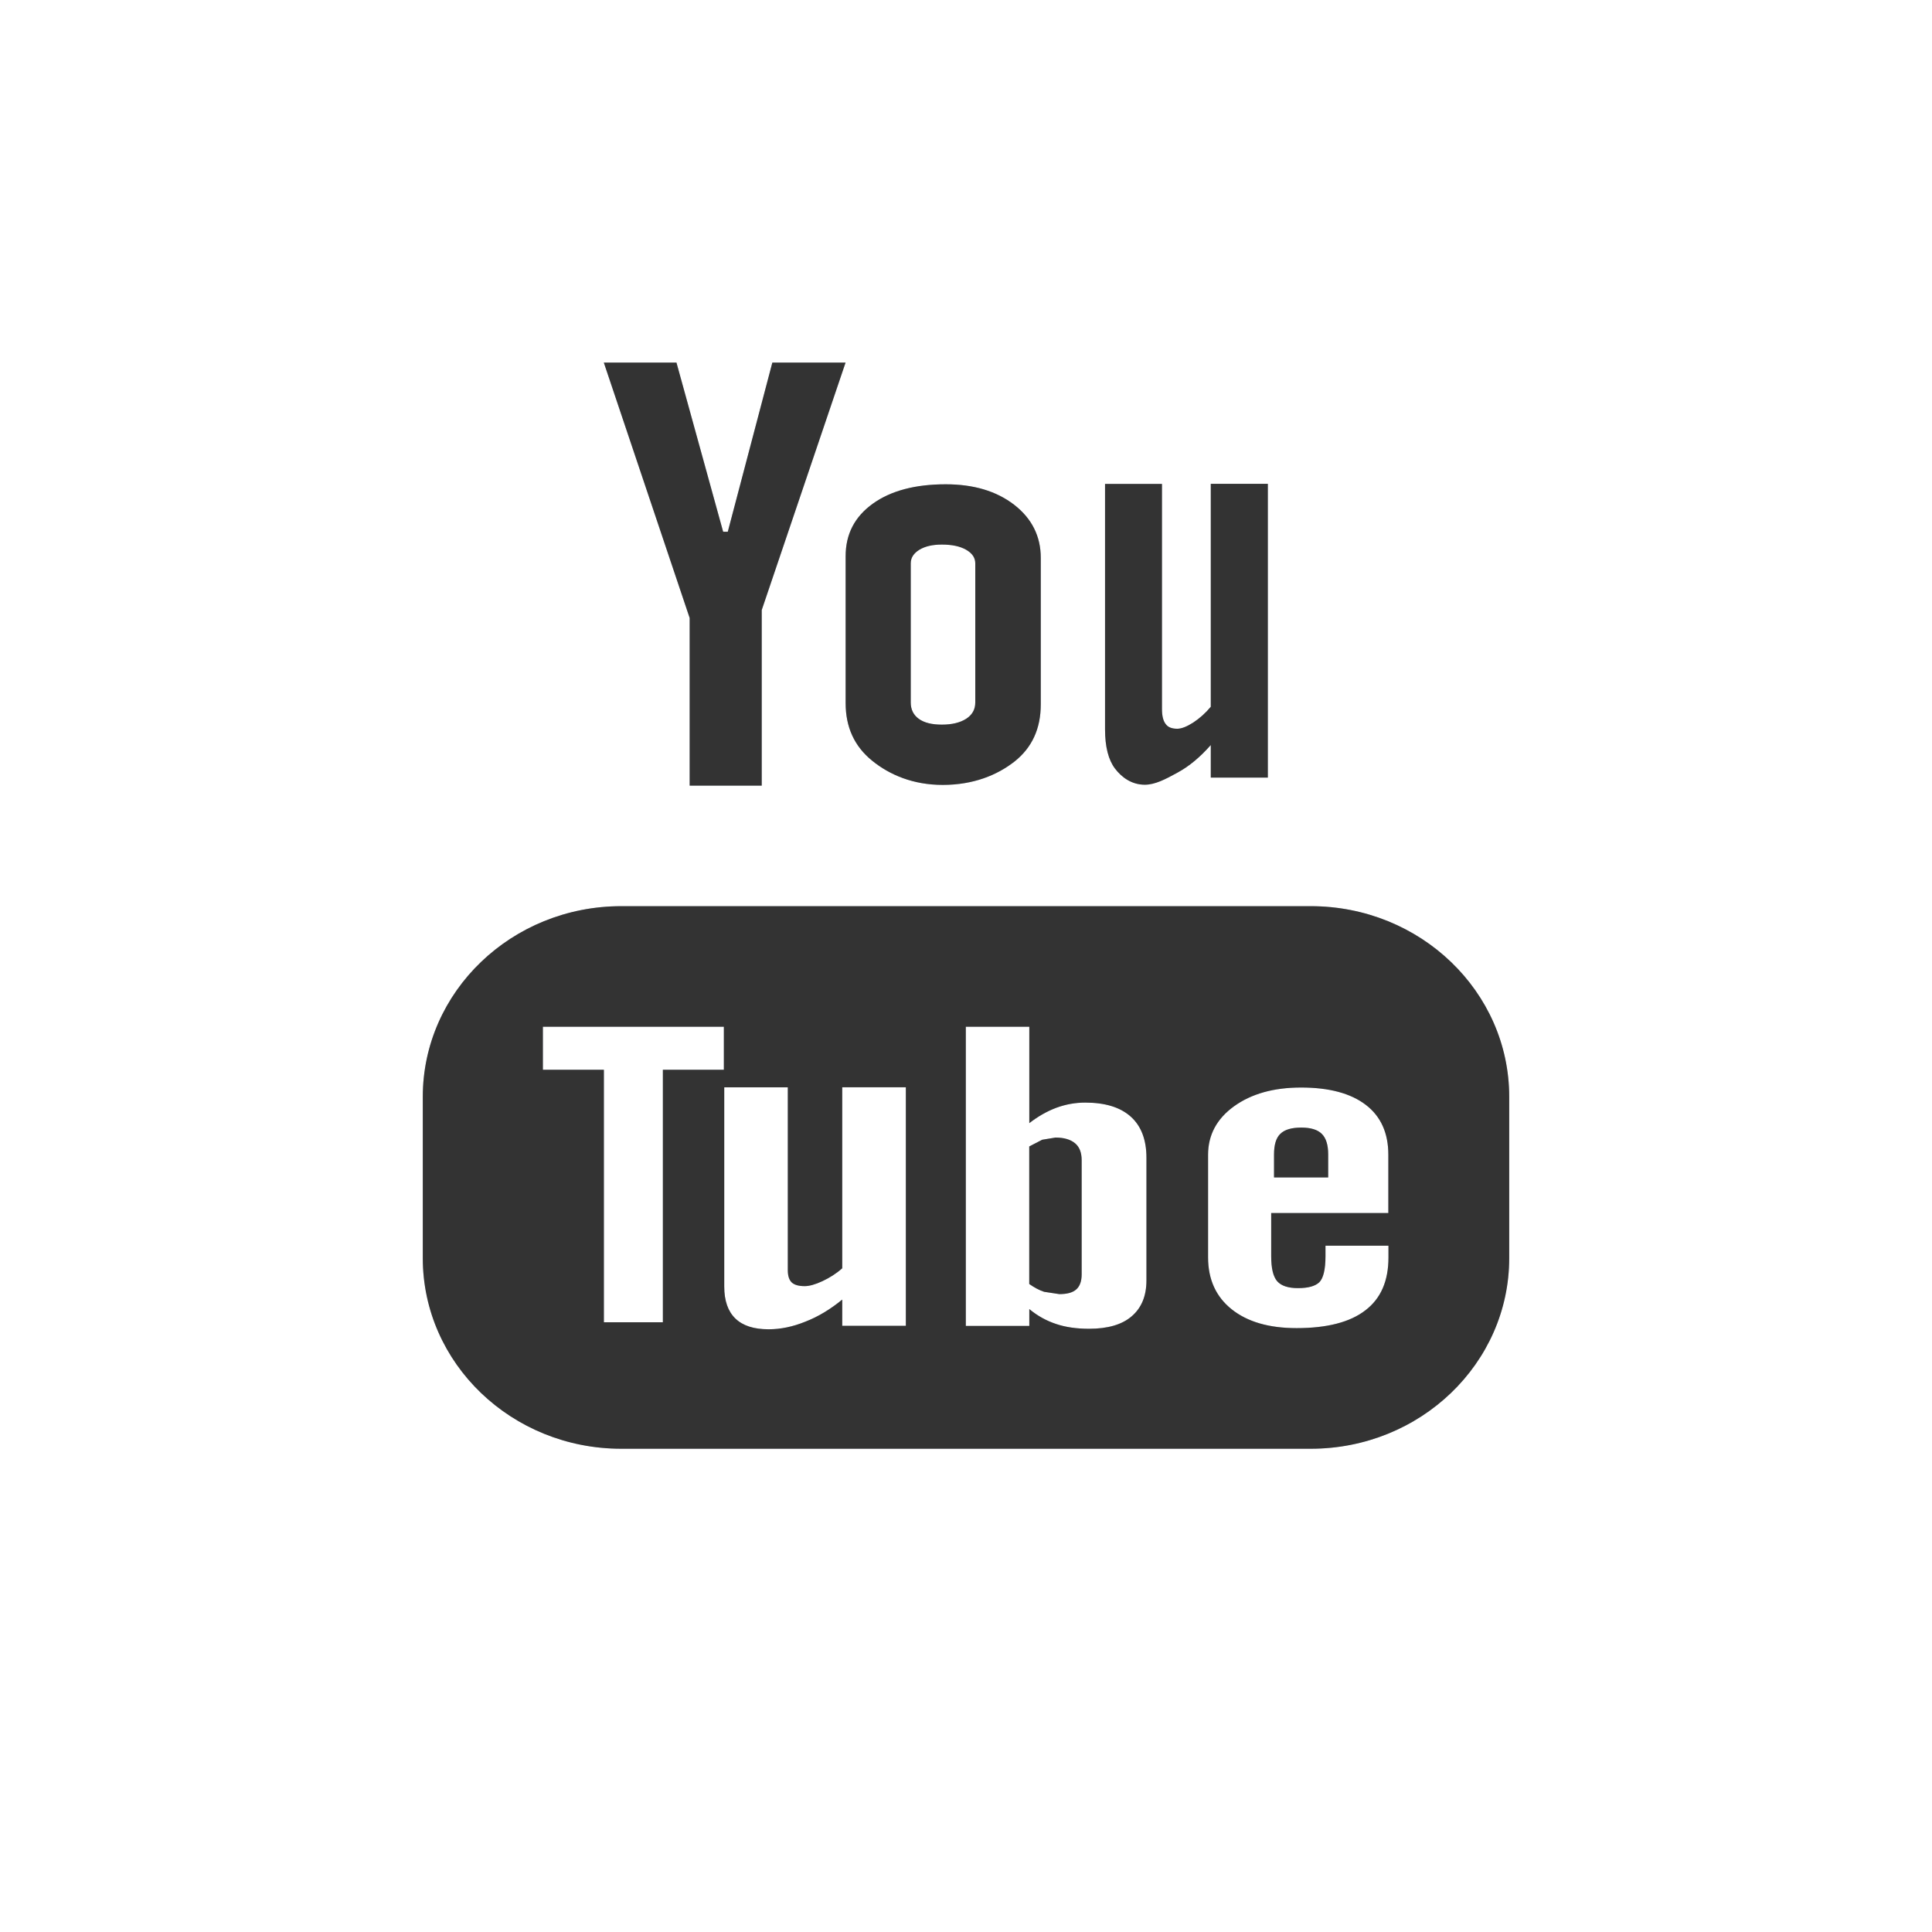
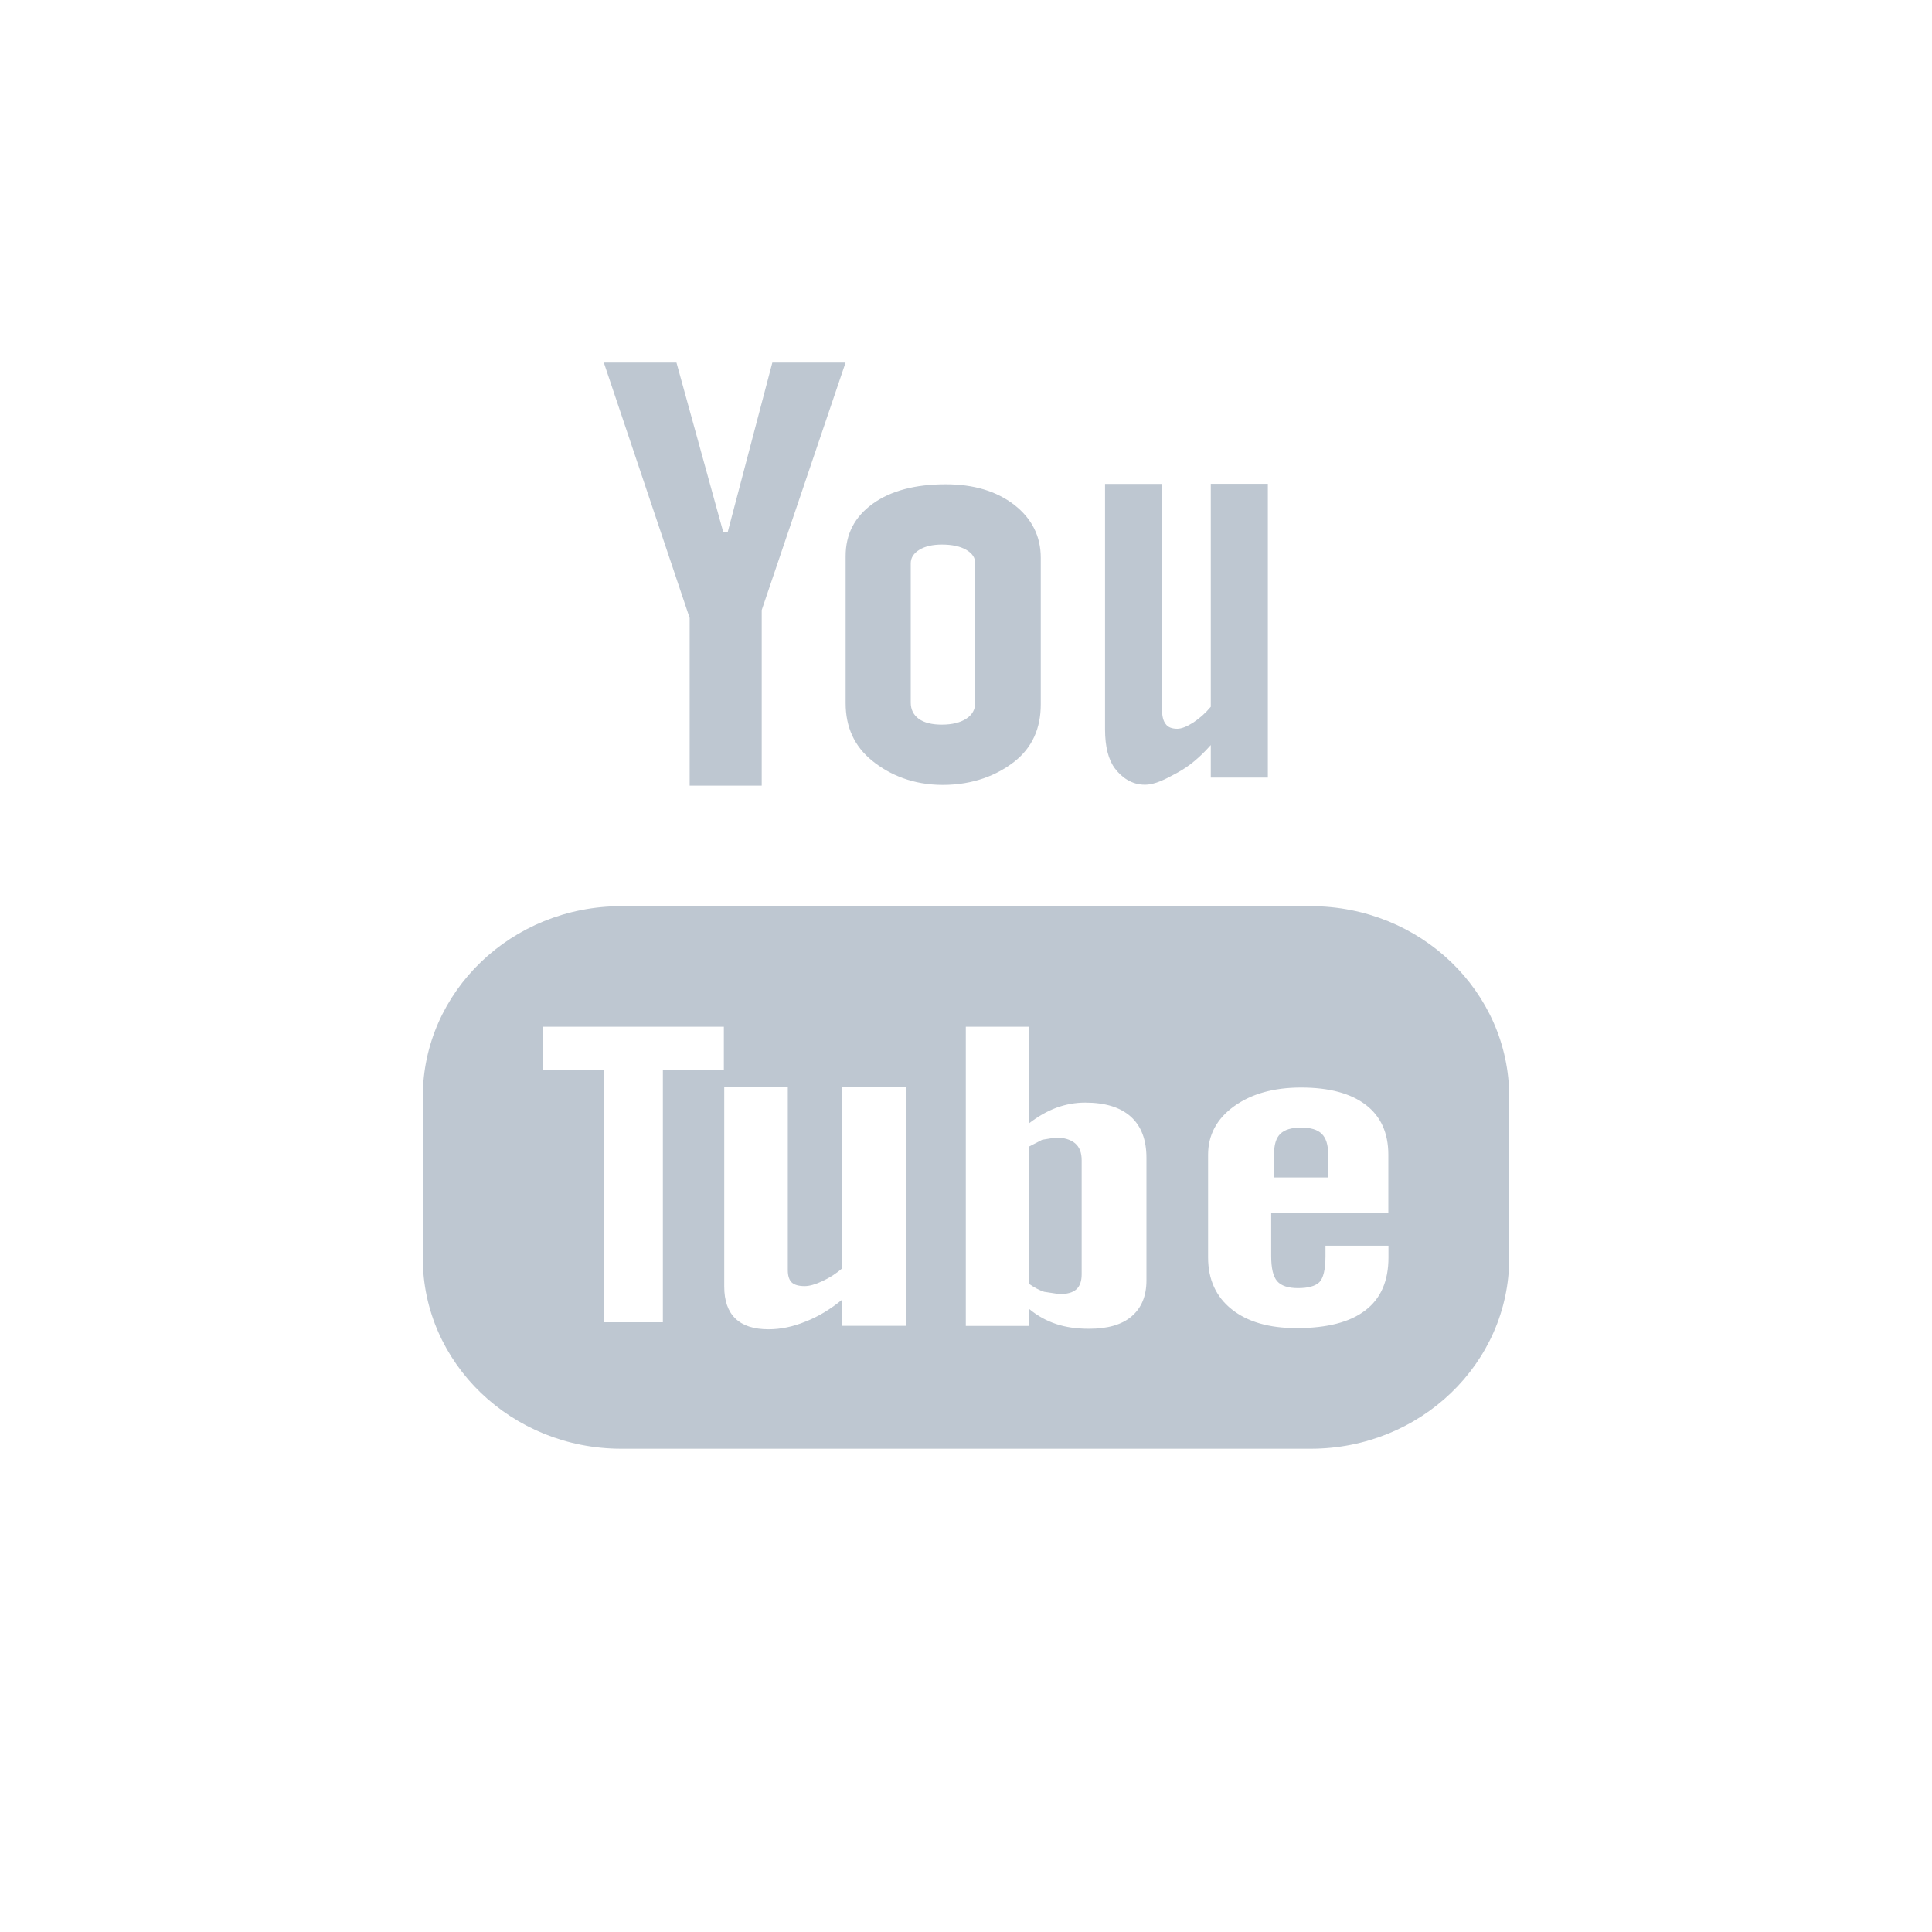
<svg xmlns="http://www.w3.org/2000/svg" width="30" height="30" viewBox="0 0 30 30" fill="none">
  <path fill-rule="evenodd" clip-rule="evenodd" d="M15.756 11.823C15.484 12.037 15.113 12.188 14.638 12.188C14.182 12.188 13.815 12.034 13.541 11.811C13.268 11.589 13.131 11.293 13.131 10.918V8.636C13.131 8.294 13.271 8.024 13.553 7.821C13.833 7.62 14.212 7.52 14.685 7.52C15.118 7.52 15.472 7.625 15.748 7.838C16.023 8.051 16.161 8.328 16.161 8.662V10.937C16.161 11.314 16.026 11.607 15.756 11.823ZM14.277 8.536C14.187 8.591 14.142 8.661 14.142 8.747V10.909C14.142 11.018 14.185 11.103 14.267 11.162C14.351 11.223 14.471 11.252 14.625 11.252C14.784 11.252 14.909 11.221 15.003 11.161C15.097 11.1 15.144 11.016 15.144 10.909V8.747C15.144 8.661 15.097 8.591 15.001 8.536C14.906 8.482 14.781 8.456 14.625 8.456C14.483 8.456 14.367 8.482 14.277 8.536ZM18.27 12.005C18.101 12.097 17.938 12.185 17.777 12.185C17.572 12.185 17.418 12.071 17.314 11.935C17.212 11.8 17.159 11.597 17.159 11.325V7.514H18.043V11.011C18.043 11.118 18.063 11.196 18.101 11.243C18.136 11.293 18.197 11.316 18.281 11.316C18.345 11.316 18.428 11.284 18.528 11.22C18.627 11.155 18.718 11.074 18.801 10.975V7.513H19.687V12.074H18.801V11.569C18.638 11.754 18.468 11.897 18.29 11.994C18.283 11.998 18.277 12.002 18.27 12.005ZM9.647 14.071H20.353C22.055 14.071 23.435 15.397 23.435 17.032V19.535C23.435 21.17 22.055 22.496 20.353 22.496H9.647C7.945 22.496 6.565 21.17 6.565 19.535V17.032C6.565 15.398 7.945 14.071 9.647 14.071ZM10.293 16.611H11.24C11.24 16.611 11.24 15.943 11.24 15.943H8.43V16.611H9.377V20.532H10.293V16.611ZM13.078 20.587H14.066C14.066 20.587 14.066 16.883 14.066 16.883H13.078V19.694C12.986 19.776 12.883 19.841 12.772 19.893C12.661 19.945 12.568 19.971 12.496 19.971C12.404 19.971 12.336 19.953 12.293 19.913C12.253 19.873 12.233 19.811 12.233 19.723V16.884H11.246V19.979C11.246 20.199 11.305 20.364 11.419 20.474C11.535 20.586 11.706 20.641 11.935 20.641C12.12 20.641 12.311 20.602 12.507 20.522C12.706 20.445 12.895 20.33 13.078 20.18V20.587ZM17.573 20.439C17.725 20.309 17.802 20.124 17.802 19.881V17.979C17.802 17.699 17.721 17.484 17.557 17.338C17.395 17.193 17.159 17.121 16.851 17.121C16.7 17.121 16.55 17.147 16.401 17.202C16.255 17.257 16.116 17.337 15.983 17.44V15.943H14.997V20.589H15.983V20.327C16.11 20.433 16.251 20.51 16.4 20.559C16.548 20.609 16.719 20.633 16.911 20.633C17.199 20.633 17.422 20.57 17.573 20.439ZM19.739 18.836H21.558C21.558 18.836 21.558 17.93 21.558 17.93C21.558 17.594 21.442 17.335 21.208 17.156C20.974 16.977 20.639 16.887 20.204 16.887C19.778 16.887 19.433 16.984 19.164 17.177C18.894 17.371 18.759 17.624 18.759 17.93V19.526C18.759 19.867 18.882 20.137 19.126 20.331C19.371 20.526 19.706 20.623 20.133 20.623C20.606 20.623 20.963 20.531 21.201 20.347C21.443 20.163 21.56 19.889 21.56 19.525V19.343H20.582V19.505C20.582 19.715 20.548 19.849 20.486 19.911C20.423 19.971 20.314 20.002 20.155 20.002C20.004 20.002 19.896 19.967 19.832 19.895C19.769 19.822 19.739 19.692 19.739 19.506V18.836ZM11.828 12.199H10.709C10.709 12.199 10.709 9.596 10.709 9.596L9.376 5.63H10.504L11.229 8.257H11.301L11.993 5.63H13.13L11.828 9.473V12.199ZM16.183 17.698L16.39 17.664C16.523 17.664 16.623 17.694 16.694 17.753C16.764 17.812 16.796 17.9 16.796 18.017V19.788C16.796 19.895 16.767 19.974 16.712 20.022C16.656 20.072 16.569 20.095 16.449 20.095L16.213 20.059C16.138 20.035 16.061 19.993 15.982 19.938V17.802L16.183 17.698ZM19.881 17.606C19.947 17.541 20.055 17.509 20.207 17.509C20.351 17.509 20.459 17.541 20.524 17.606C20.59 17.67 20.624 17.776 20.624 17.925V18.283H19.783V17.925C19.783 17.776 19.815 17.669 19.881 17.606Z" fill="#BEC7D1" style="mix-blend-mode:darken" />
-   <path fill-rule="evenodd" clip-rule="evenodd" d="M15.756 11.823C15.484 12.037 15.113 12.188 14.638 12.188C14.182 12.188 13.815 12.034 13.541 11.811C13.268 11.589 13.131 11.293 13.131 10.918V8.636C13.131 8.294 13.271 8.024 13.553 7.821C13.833 7.62 14.212 7.52 14.685 7.52C15.118 7.52 15.472 7.625 15.748 7.838C16.023 8.051 16.161 8.328 16.161 8.662V10.937C16.161 11.314 16.026 11.607 15.756 11.823ZM14.277 8.536C14.187 8.591 14.142 8.661 14.142 8.747V10.909C14.142 11.018 14.185 11.103 14.267 11.162C14.351 11.223 14.471 11.252 14.625 11.252C14.784 11.252 14.909 11.221 15.003 11.161C15.097 11.1 15.144 11.016 15.144 10.909V8.747C15.144 8.661 15.097 8.591 15.001 8.536C14.906 8.482 14.781 8.456 14.625 8.456C14.483 8.456 14.367 8.482 14.277 8.536ZM18.27 12.005C18.101 12.097 17.938 12.185 17.777 12.185C17.572 12.185 17.418 12.071 17.314 11.935C17.212 11.8 17.159 11.597 17.159 11.325V7.514H18.043V11.011C18.043 11.118 18.063 11.196 18.101 11.243C18.136 11.293 18.197 11.316 18.281 11.316C18.345 11.316 18.428 11.284 18.528 11.22C18.627 11.155 18.718 11.074 18.801 10.975V7.513H19.687V12.074H18.801V11.569C18.638 11.754 18.468 11.897 18.29 11.994C18.283 11.998 18.277 12.002 18.27 12.005ZM9.647 14.071H20.353C22.055 14.071 23.435 15.397 23.435 17.032V19.535C23.435 21.17 22.055 22.496 20.353 22.496H9.647C7.945 22.496 6.565 21.17 6.565 19.535V17.032C6.565 15.398 7.945 14.071 9.647 14.071ZM10.293 16.611H11.24C11.24 16.611 11.24 15.943 11.24 15.943H8.43V16.611H9.377V20.532H10.293V16.611ZM13.078 20.587H14.066C14.066 20.587 14.066 16.883 14.066 16.883H13.078V19.694C12.986 19.776 12.883 19.841 12.772 19.893C12.661 19.945 12.568 19.971 12.496 19.971C12.404 19.971 12.336 19.953 12.293 19.913C12.253 19.873 12.233 19.811 12.233 19.723V16.884H11.246V19.979C11.246 20.199 11.305 20.364 11.419 20.474C11.535 20.586 11.706 20.641 11.935 20.641C12.12 20.641 12.311 20.602 12.507 20.522C12.706 20.445 12.895 20.33 13.078 20.18V20.587ZM17.573 20.439C17.725 20.309 17.802 20.124 17.802 19.881V17.979C17.802 17.699 17.721 17.484 17.557 17.338C17.395 17.193 17.159 17.121 16.851 17.121C16.7 17.121 16.55 17.147 16.401 17.202C16.255 17.257 16.116 17.337 15.983 17.44V15.943H14.997V20.589H15.983V20.327C16.11 20.433 16.251 20.51 16.4 20.559C16.548 20.609 16.719 20.633 16.911 20.633C17.199 20.633 17.422 20.57 17.573 20.439ZM19.739 18.836H21.558C21.558 18.836 21.558 17.93 21.558 17.93C21.558 17.594 21.442 17.335 21.208 17.156C20.974 16.977 20.639 16.887 20.204 16.887C19.778 16.887 19.433 16.984 19.164 17.177C18.894 17.371 18.759 17.624 18.759 17.93V19.526C18.759 19.867 18.882 20.137 19.126 20.331C19.371 20.526 19.706 20.623 20.133 20.623C20.606 20.623 20.963 20.531 21.201 20.347C21.443 20.163 21.56 19.889 21.56 19.525V19.343H20.582V19.505C20.582 19.715 20.548 19.849 20.486 19.911C20.423 19.971 20.314 20.002 20.155 20.002C20.004 20.002 19.896 19.967 19.832 19.895C19.769 19.822 19.739 19.692 19.739 19.506V18.836ZM11.828 12.199H10.709C10.709 12.199 10.709 9.596 10.709 9.596L9.376 5.63H10.504L11.229 8.257H11.301L11.993 5.63H13.13L11.828 9.473V12.199ZM16.183 17.698L16.39 17.664C16.523 17.664 16.623 17.694 16.694 17.753C16.764 17.812 16.796 17.9 16.796 18.017V19.788C16.796 19.895 16.767 19.974 16.712 20.022C16.656 20.072 16.569 20.095 16.449 20.095L16.213 20.059C16.138 20.035 16.061 19.993 15.982 19.938V17.802L16.183 17.698ZM19.881 17.606C19.947 17.541 20.055 17.509 20.207 17.509C20.351 17.509 20.459 17.541 20.524 17.606C20.59 17.67 20.624 17.776 20.624 17.925V18.283H19.783V17.925C19.783 17.776 19.815 17.669 19.881 17.606Z" fill="#333333" />
</svg>